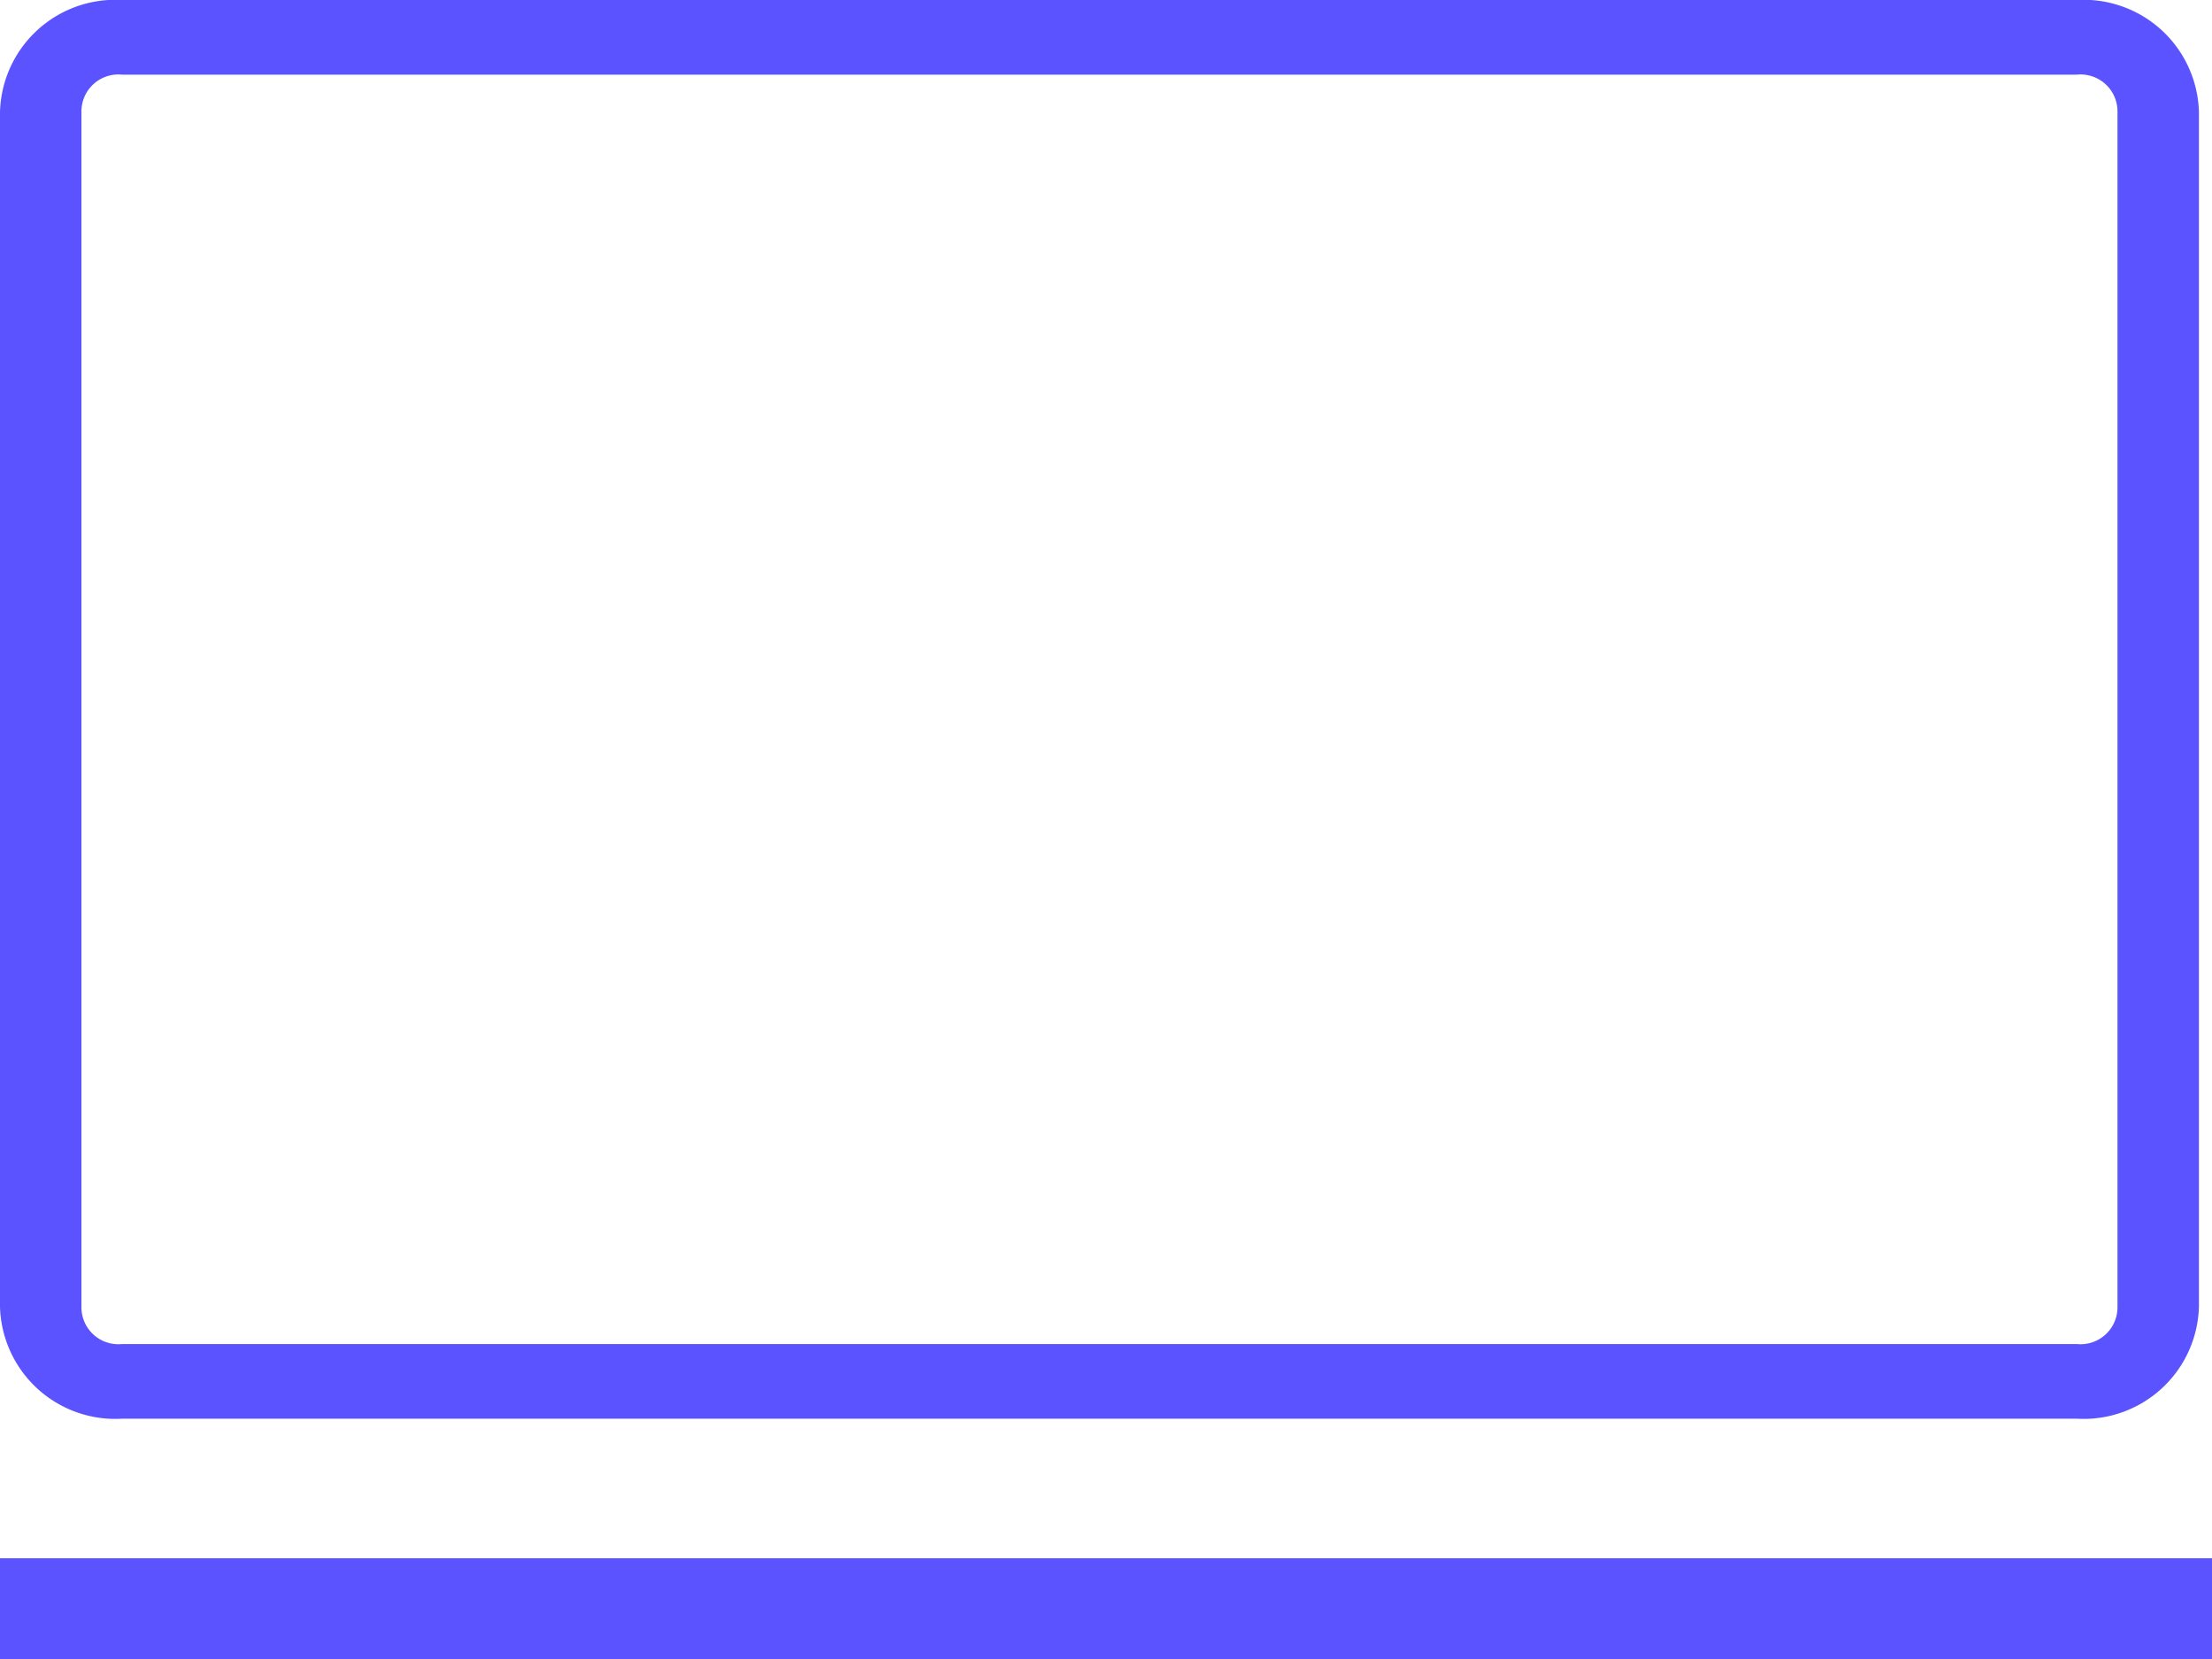
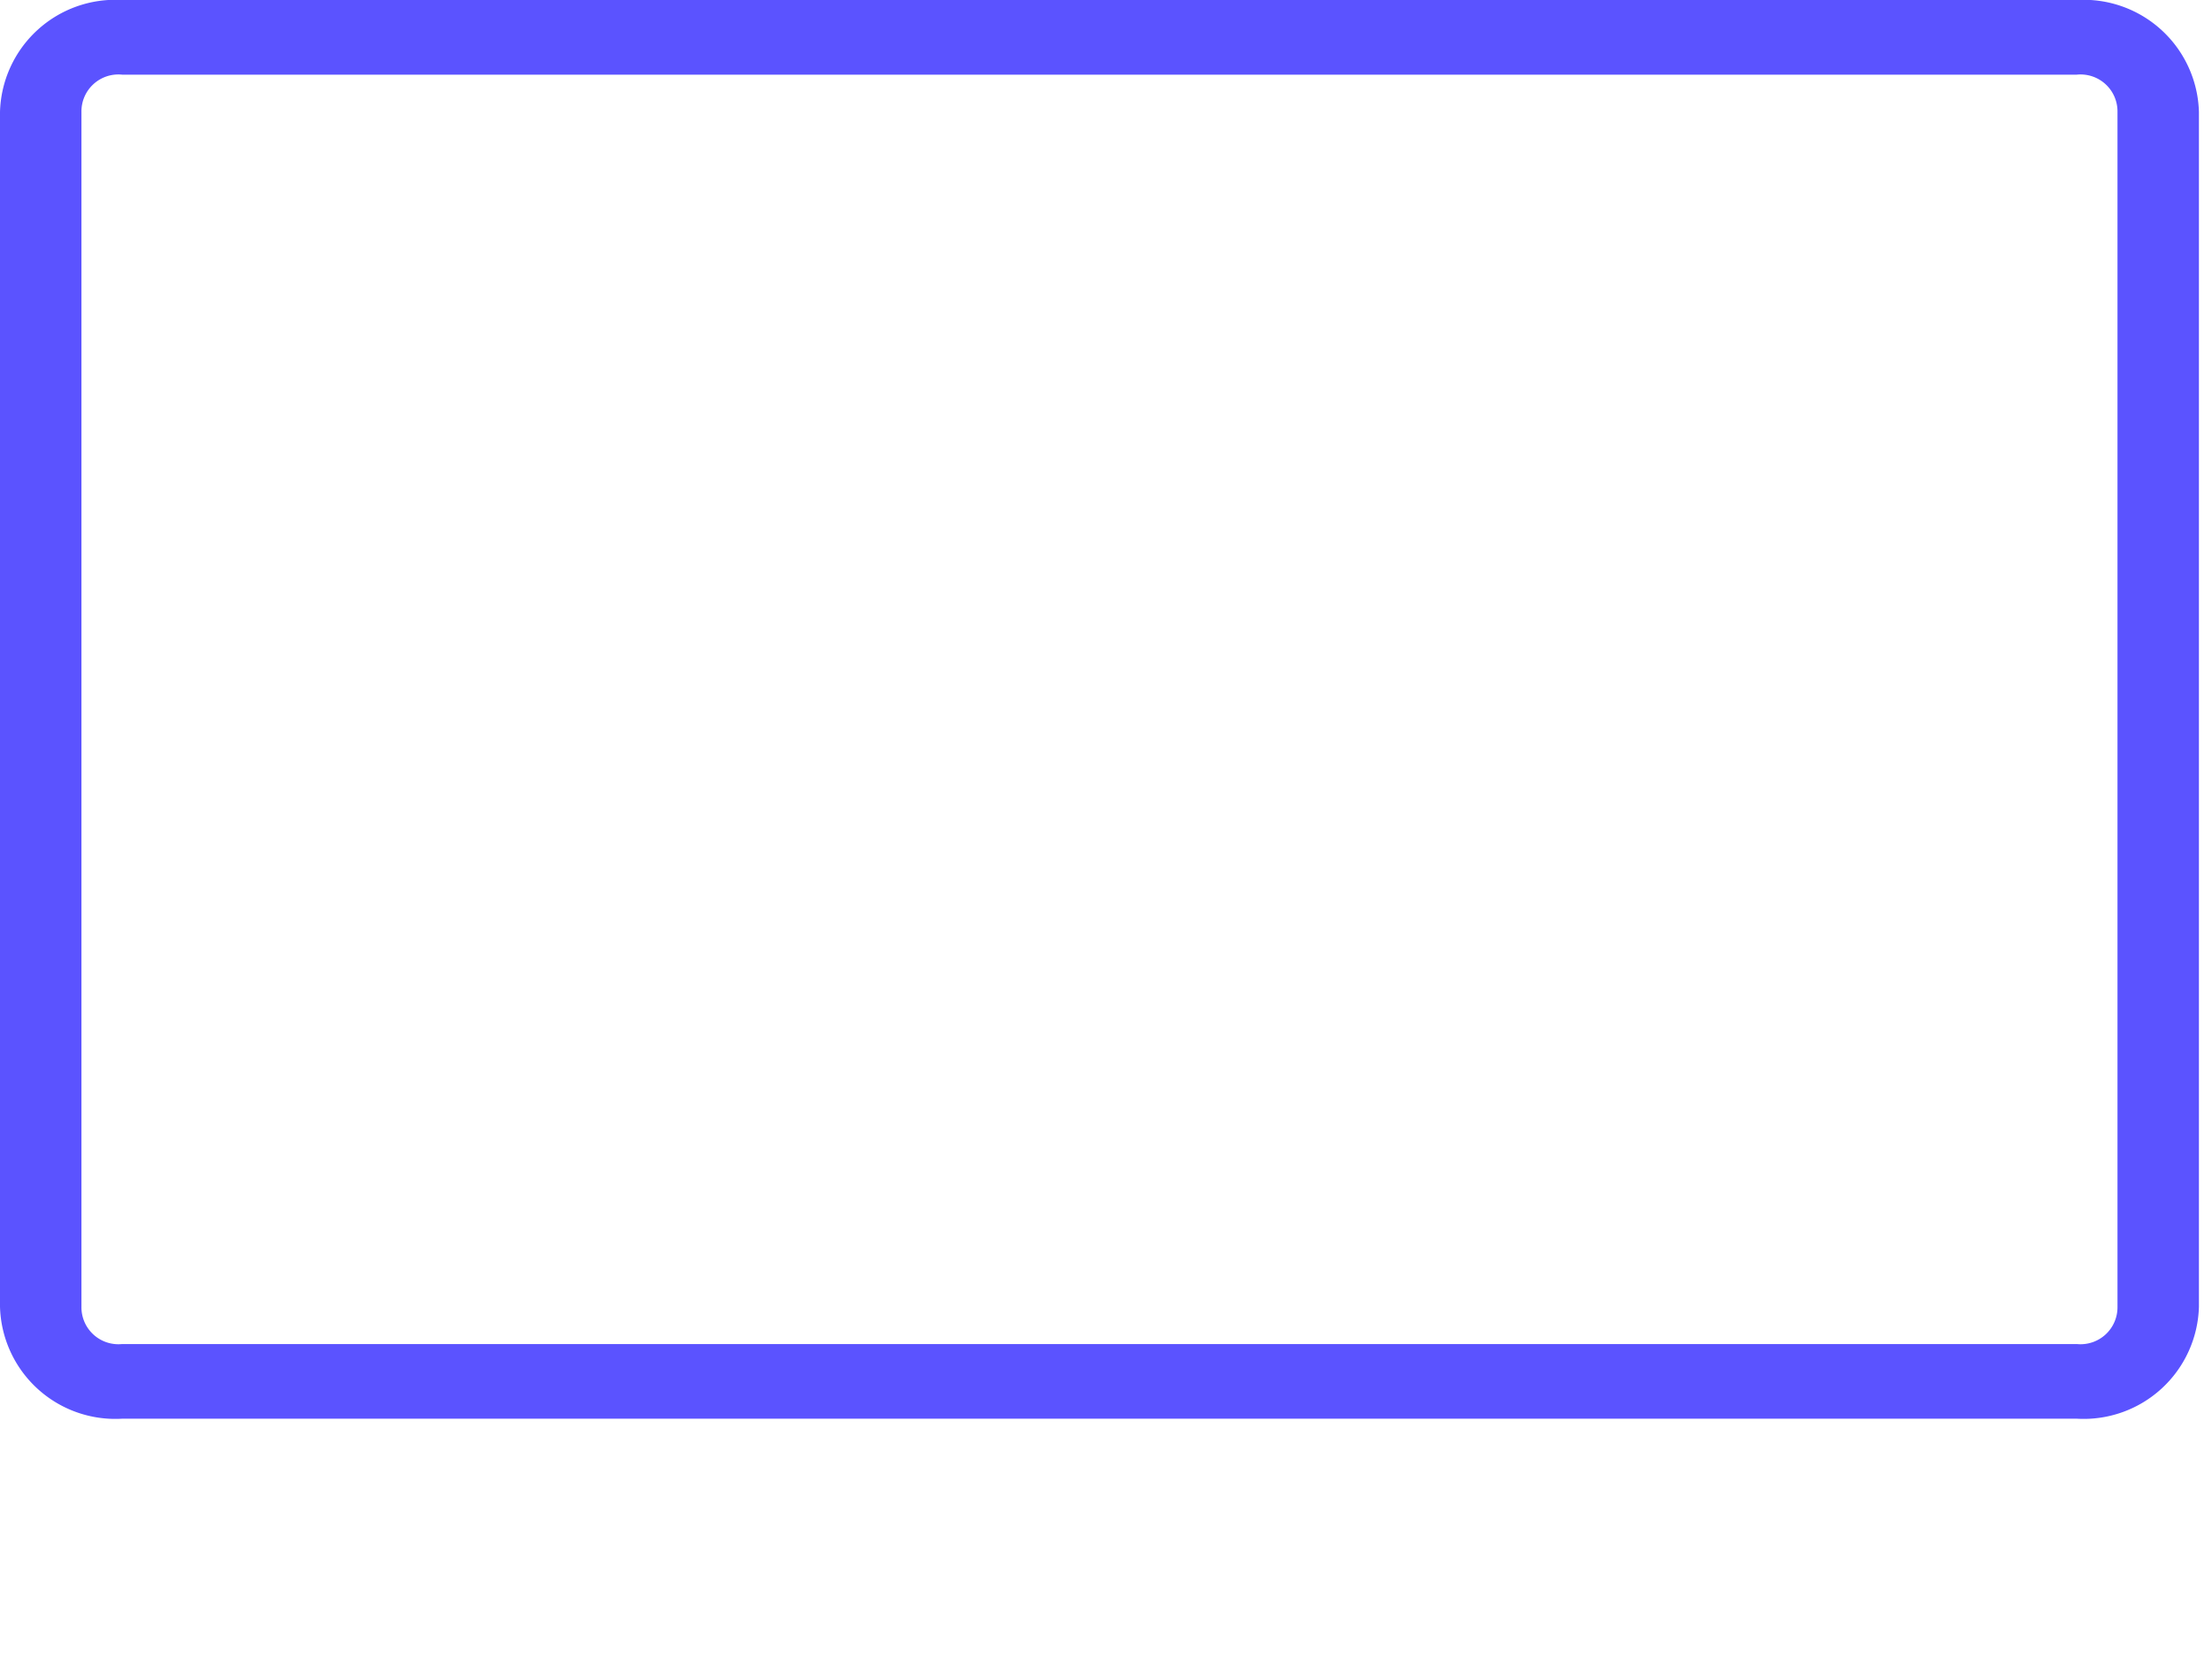
<svg xmlns="http://www.w3.org/2000/svg" width="44" height="33" viewBox="0 0 44 33">
  <g transform="translate(-1014 -3683)">
    <g transform="translate(1000 3663)">
      <g transform="translate(14 20)">
        <path d="M55.31,48.22H48.02V46.735h7.29a.735.735,0,0,0,.81-.743V22.228a.735.735,0,0,0-.81-.743H16.43a.735.735,0,0,0-.81.743V45.992a.735.735,0,0,0,.81.743H48.91V48.22H16.43A2.294,2.294,0,0,1,14,45.992V22.228A2.294,2.294,0,0,1,16.43,20H55.31a2.294,2.294,0,0,1,2.43,2.228V45.992A2.294,2.294,0,0,1,55.31,48.22Z" transform="translate(-14 -20)" fill="#5b53ff" />
      </g>
    </g>
    <g transform="translate(1014 3714)" fill="#5b53ff" stroke="#5b53ff" stroke-width="1">
-       <rect width="44" height="2" stroke="none" />
-       <rect x="0.5" y="0.5" width="43" height="1" fill="none" />
-     </g>
+       </g>
  </g>
</svg>